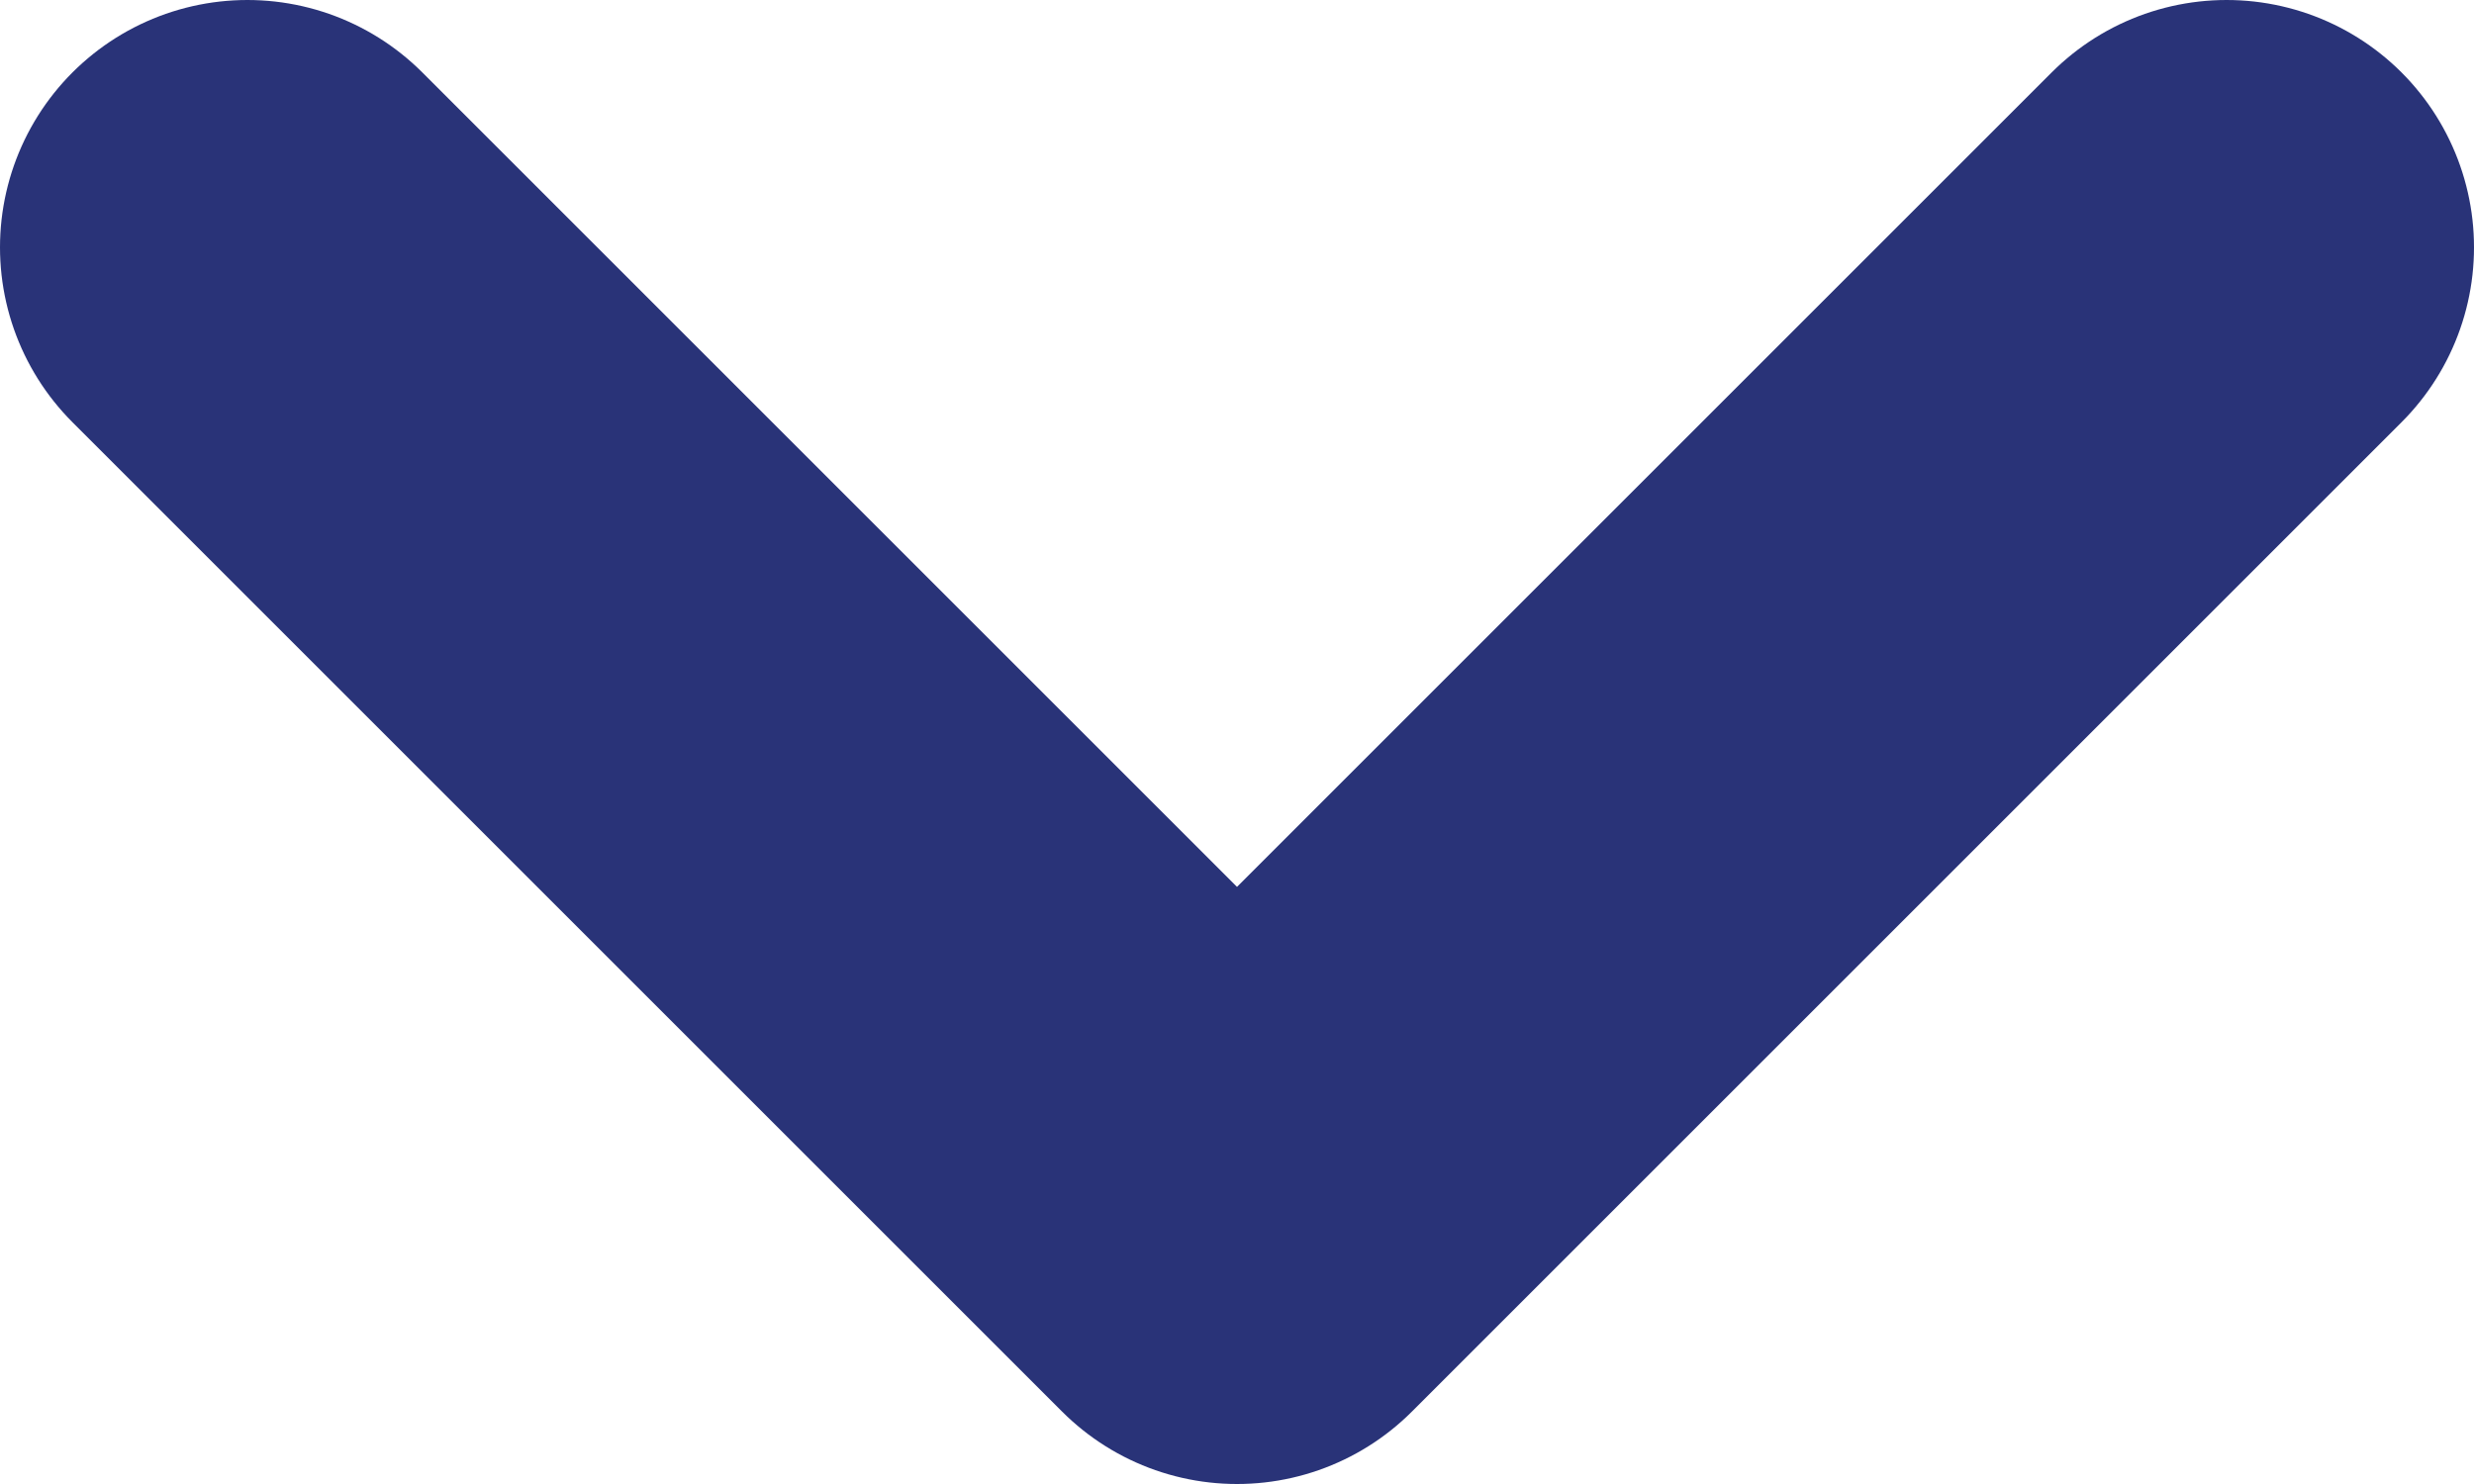
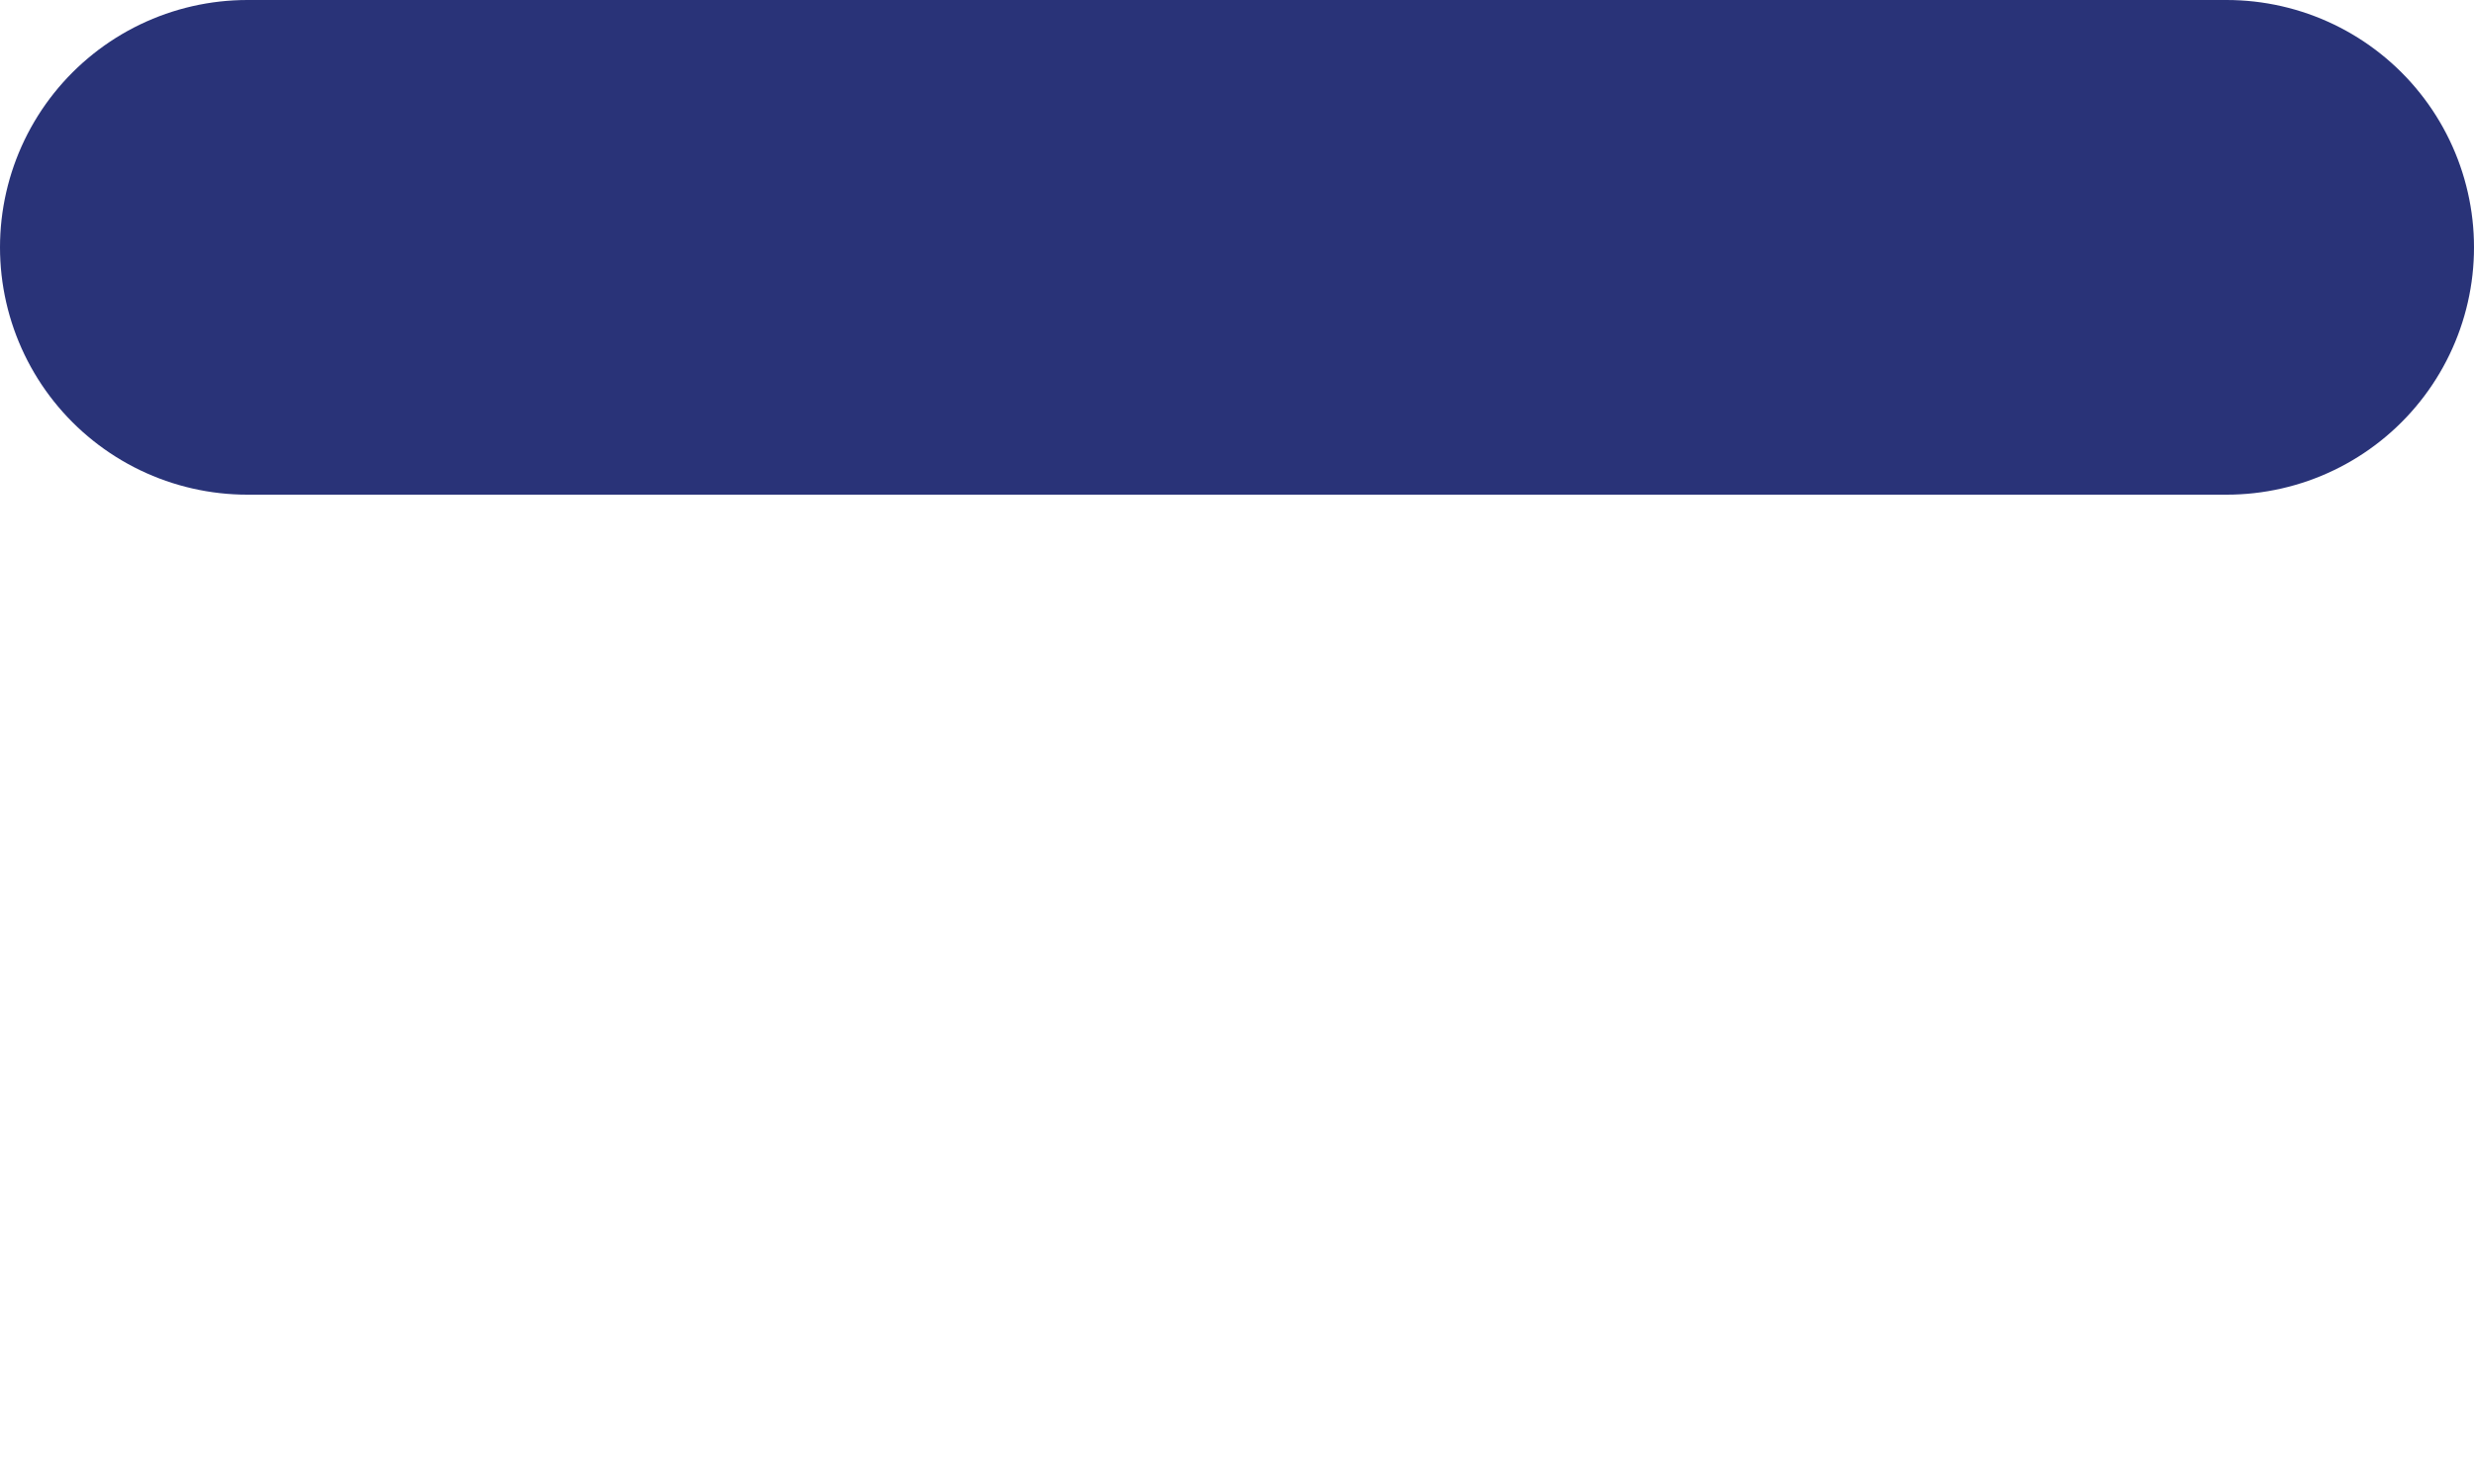
<svg xmlns="http://www.w3.org/2000/svg" width="30" height="18" viewBox="0 0 30 18" fill="none">
-   <path d="M27 3L15 15L3 3" stroke="#293378" stroke-width="6" stroke-linecap="round" stroke-linejoin="round" />
+   <path d="M27 3L3 3" stroke="#293378" stroke-width="6" stroke-linecap="round" stroke-linejoin="round" />
</svg>